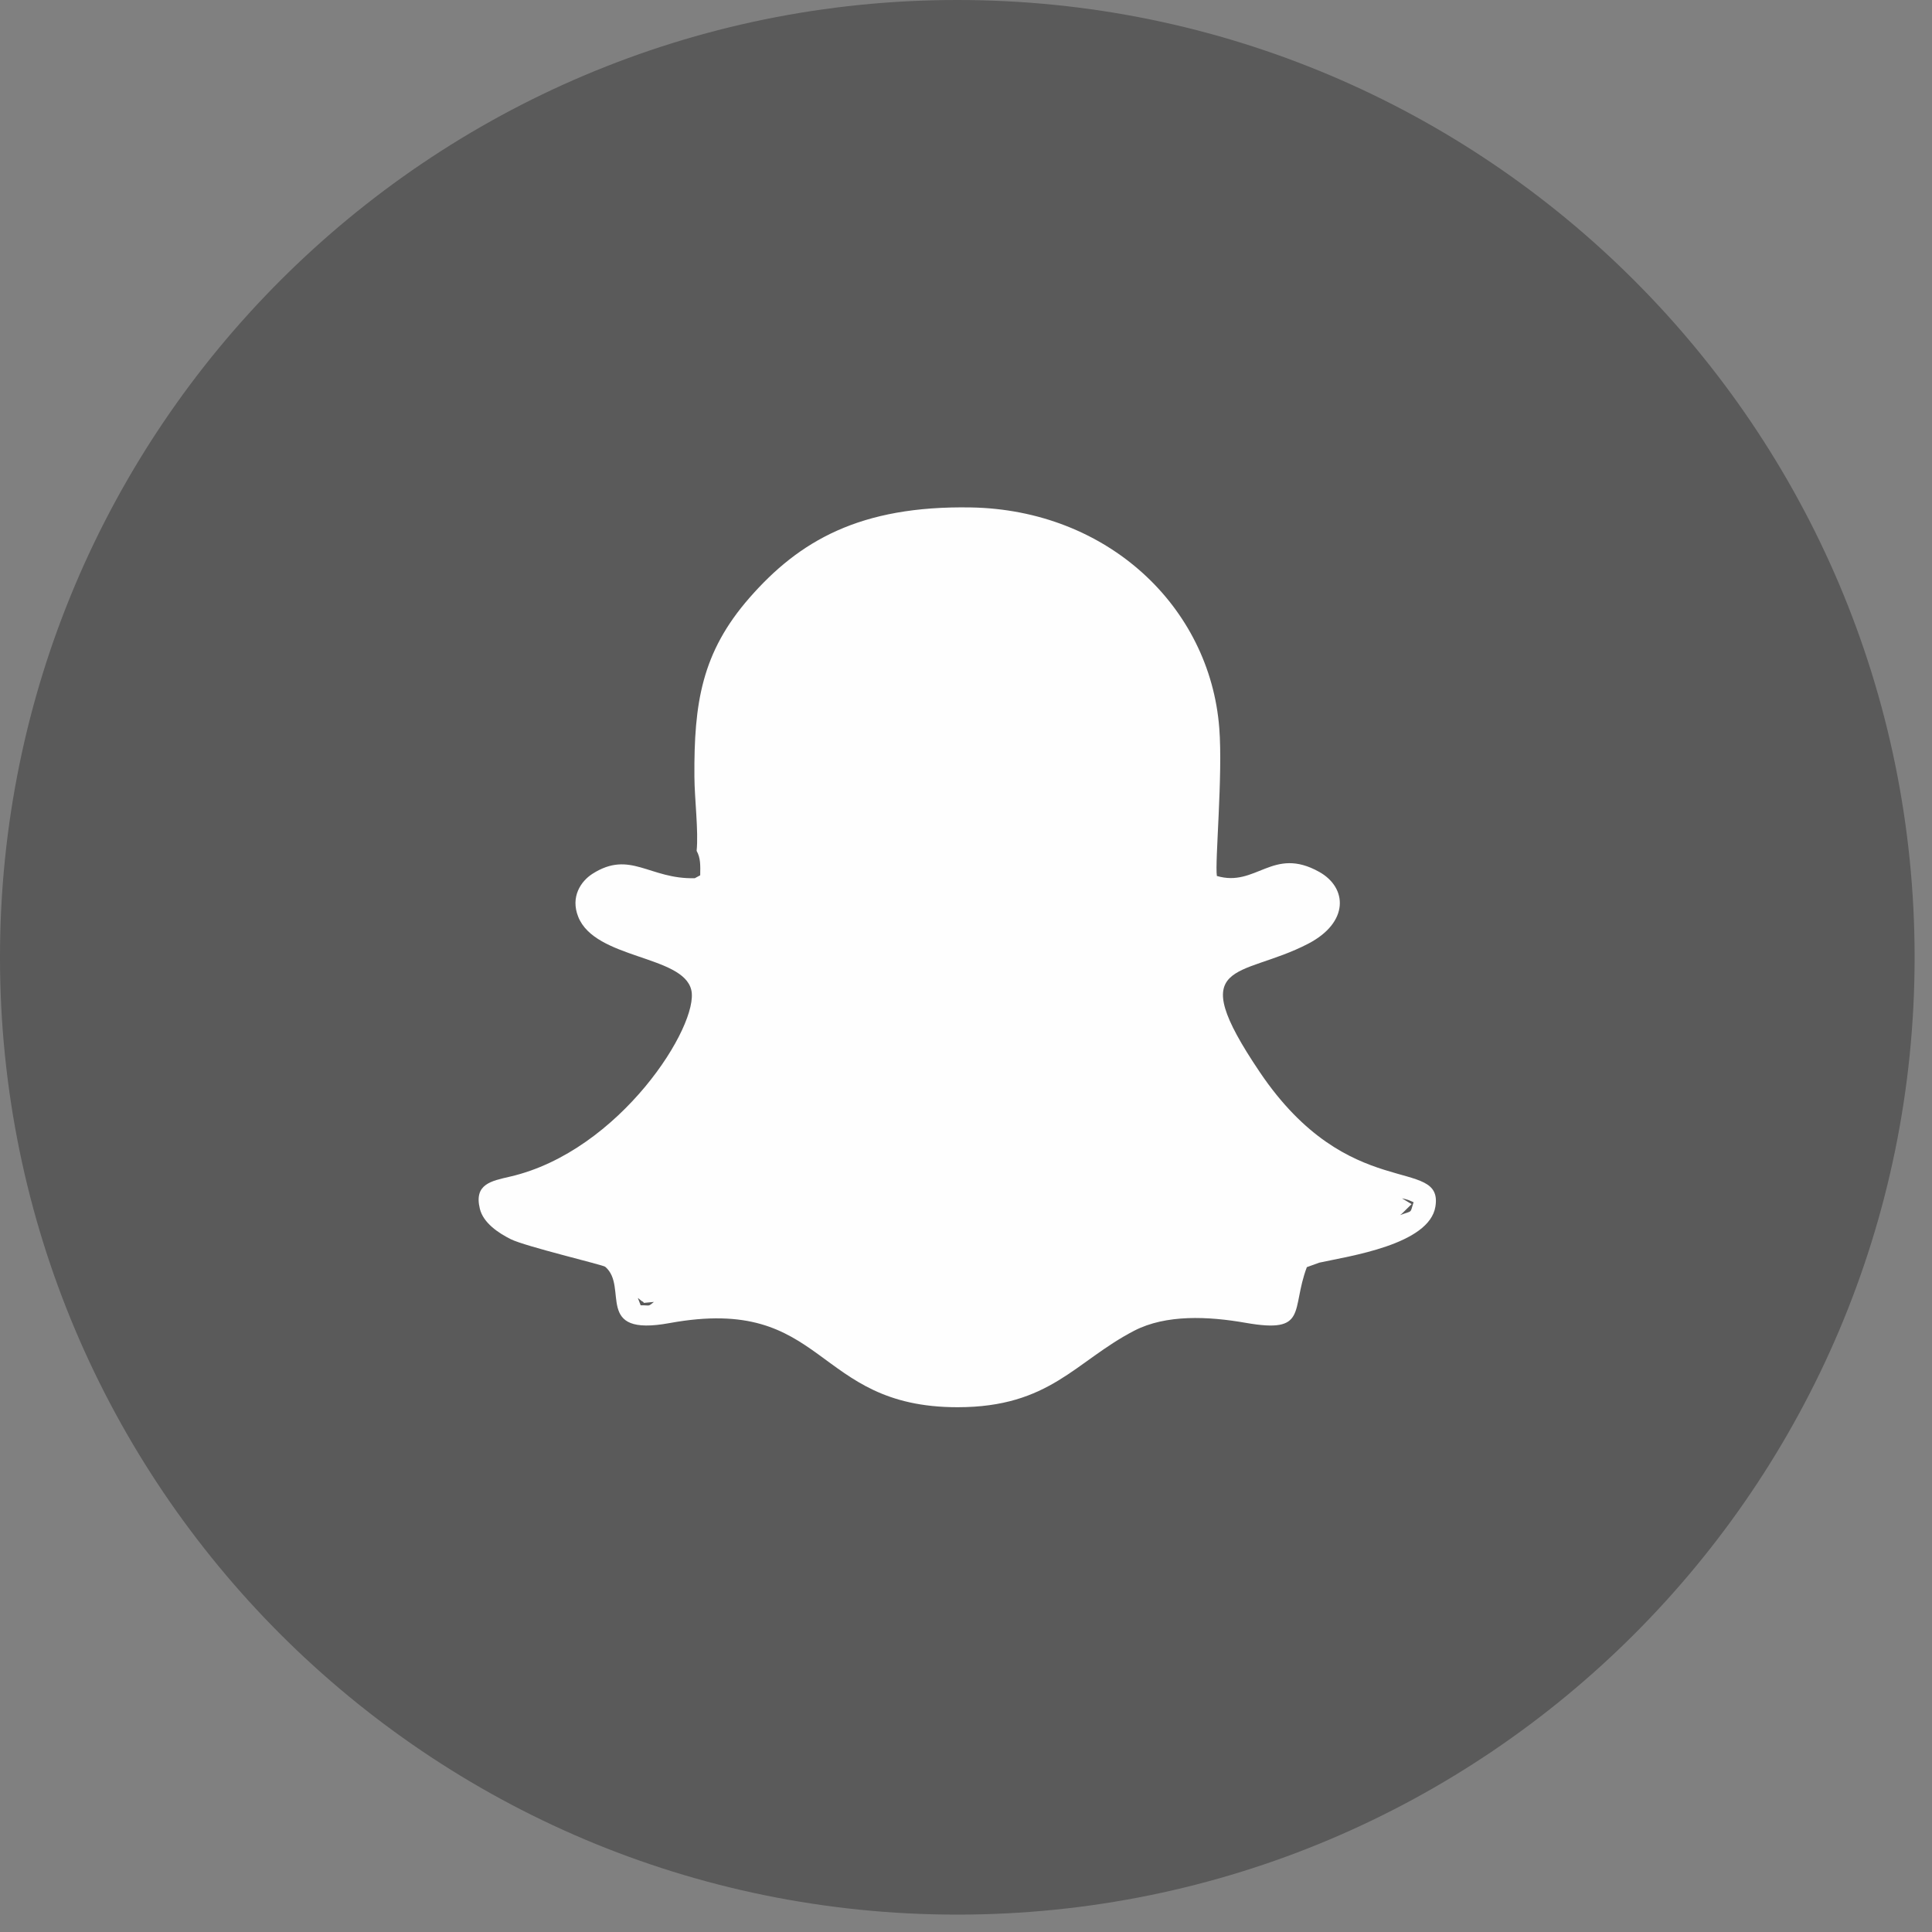
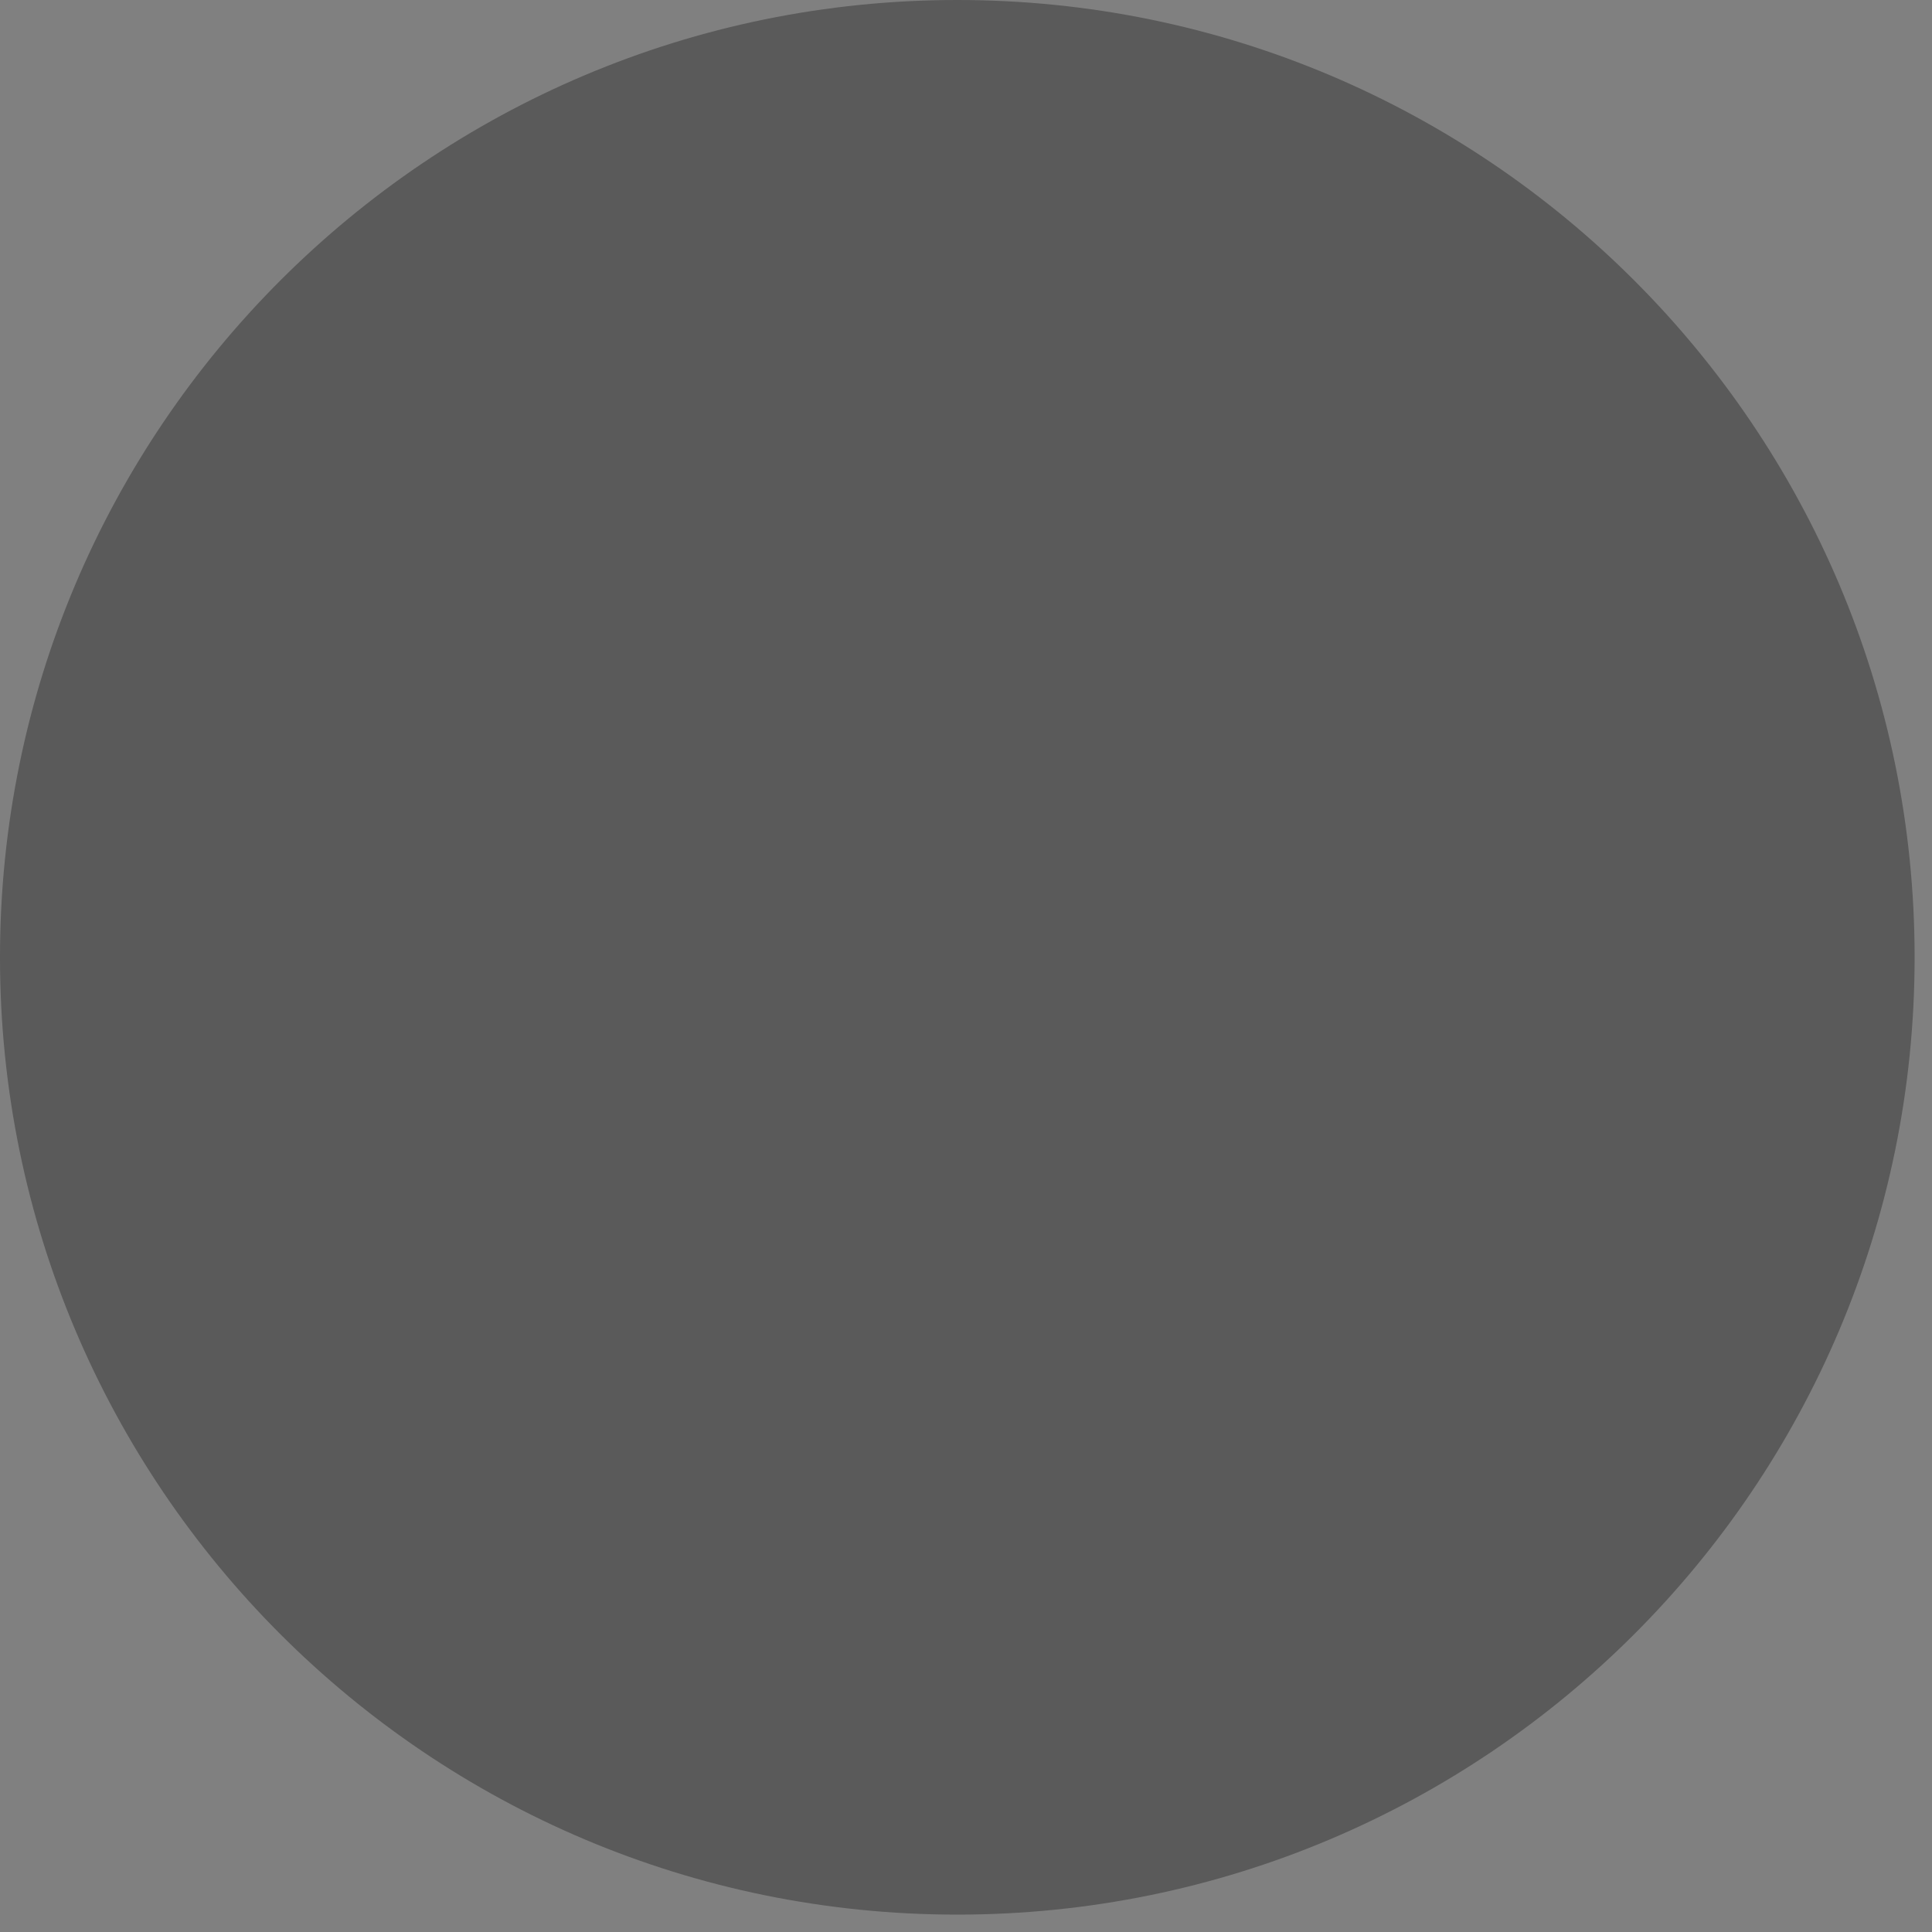
<svg xmlns="http://www.w3.org/2000/svg" width="40" height="40" viewBox="0 0 40 40">
  <rect x="0" y="0" width="40" height="40" fill="#808080" stroke="none" />
  <g fill="none" fill-rule="evenodd">
    <path fill="#000" fill-opacity=".3" d="M19.82 0c10.945 0 19.82 8.874 19.82 19.82s-8.875 19.82-19.82 19.82C8.873 39.64 0 30.765 0 19.82S8.874 0 19.82 0" />
-     <path fill="#FEFEFE" d="M14.423 17.616c.082.148.078.294.074.506l-.111.06c-.941.026-1.338-.59-2.121-.09-.24.154-.457.477-.294.888.349.883 2.168.793 2.341 1.515.173.72-1.471 3.339-3.753 3.866-.387.09-.75.152-.624.666.072.293.38.499.642.63.299.149 1.911.532 1.953.57.493.417-.249 1.456 1.332 1.166 3.27-.598 2.952 1.742 5.963 1.742 1.917 0 2.436-.952 3.66-1.585.656-.338 1.528-.299 2.307-.162 1.3.228.93-.264 1.265-1.153l.257-.093c.605-.134 2.28-.37 2.405-1.163.167-1.058-1.788-.042-3.635-2.78-1.603-2.375-.398-1.933 1-2.66.852-.443.814-1.16.23-1.487-.963-.54-1.305.325-2.12.084-.044-.277.126-2.09.05-3.06-.194-2.52-2.32-4.521-5.143-4.57-2.3-.04-3.556.696-4.583 1.87-.992 1.133-1.151 2.184-1.141 3.701.002.462.087 1.125.046 1.539zm14.565 7.54c.011-.01.027-.021.036-.028l.202-.198-.2-.12c.067.015.069.014.137.036l.104.045c-.08.24-.008.166-.28.266zm-15.782 1.717l.093.074c.004-.01.023.015.034.028l.206-.02c-.131.105-.07.066-.275.07l-.058-.152z" />
  </g>
</svg>